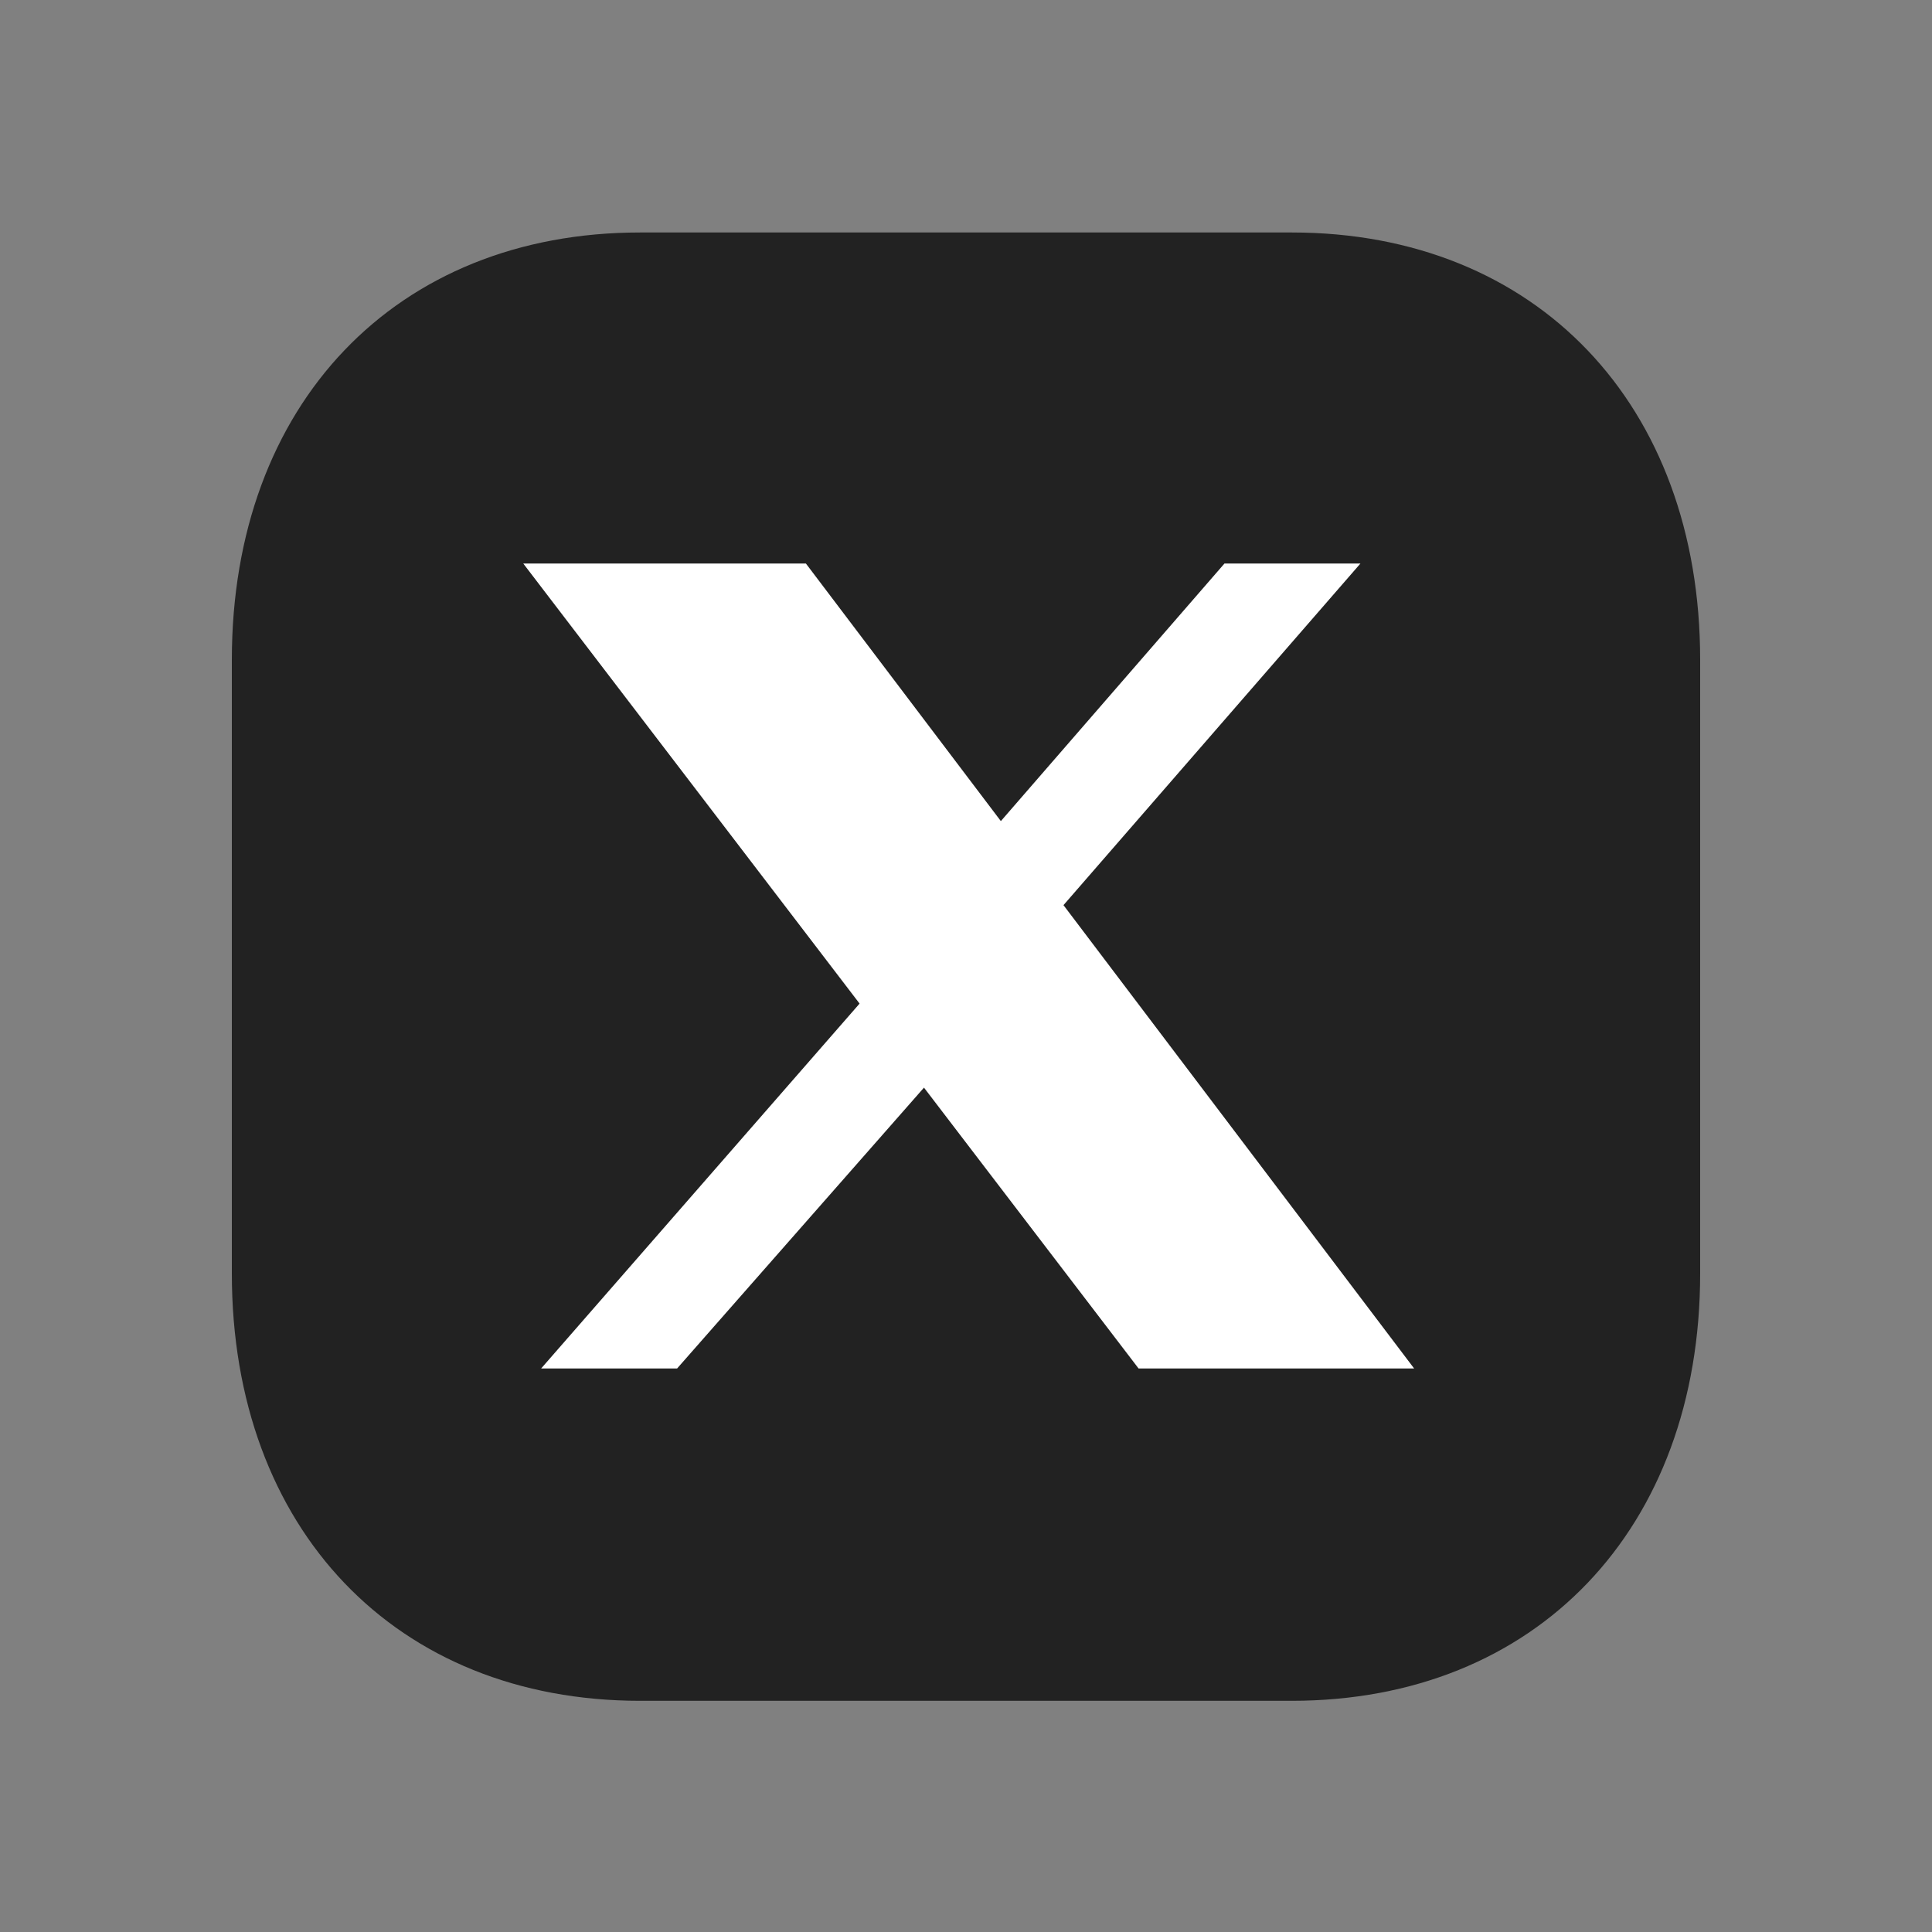
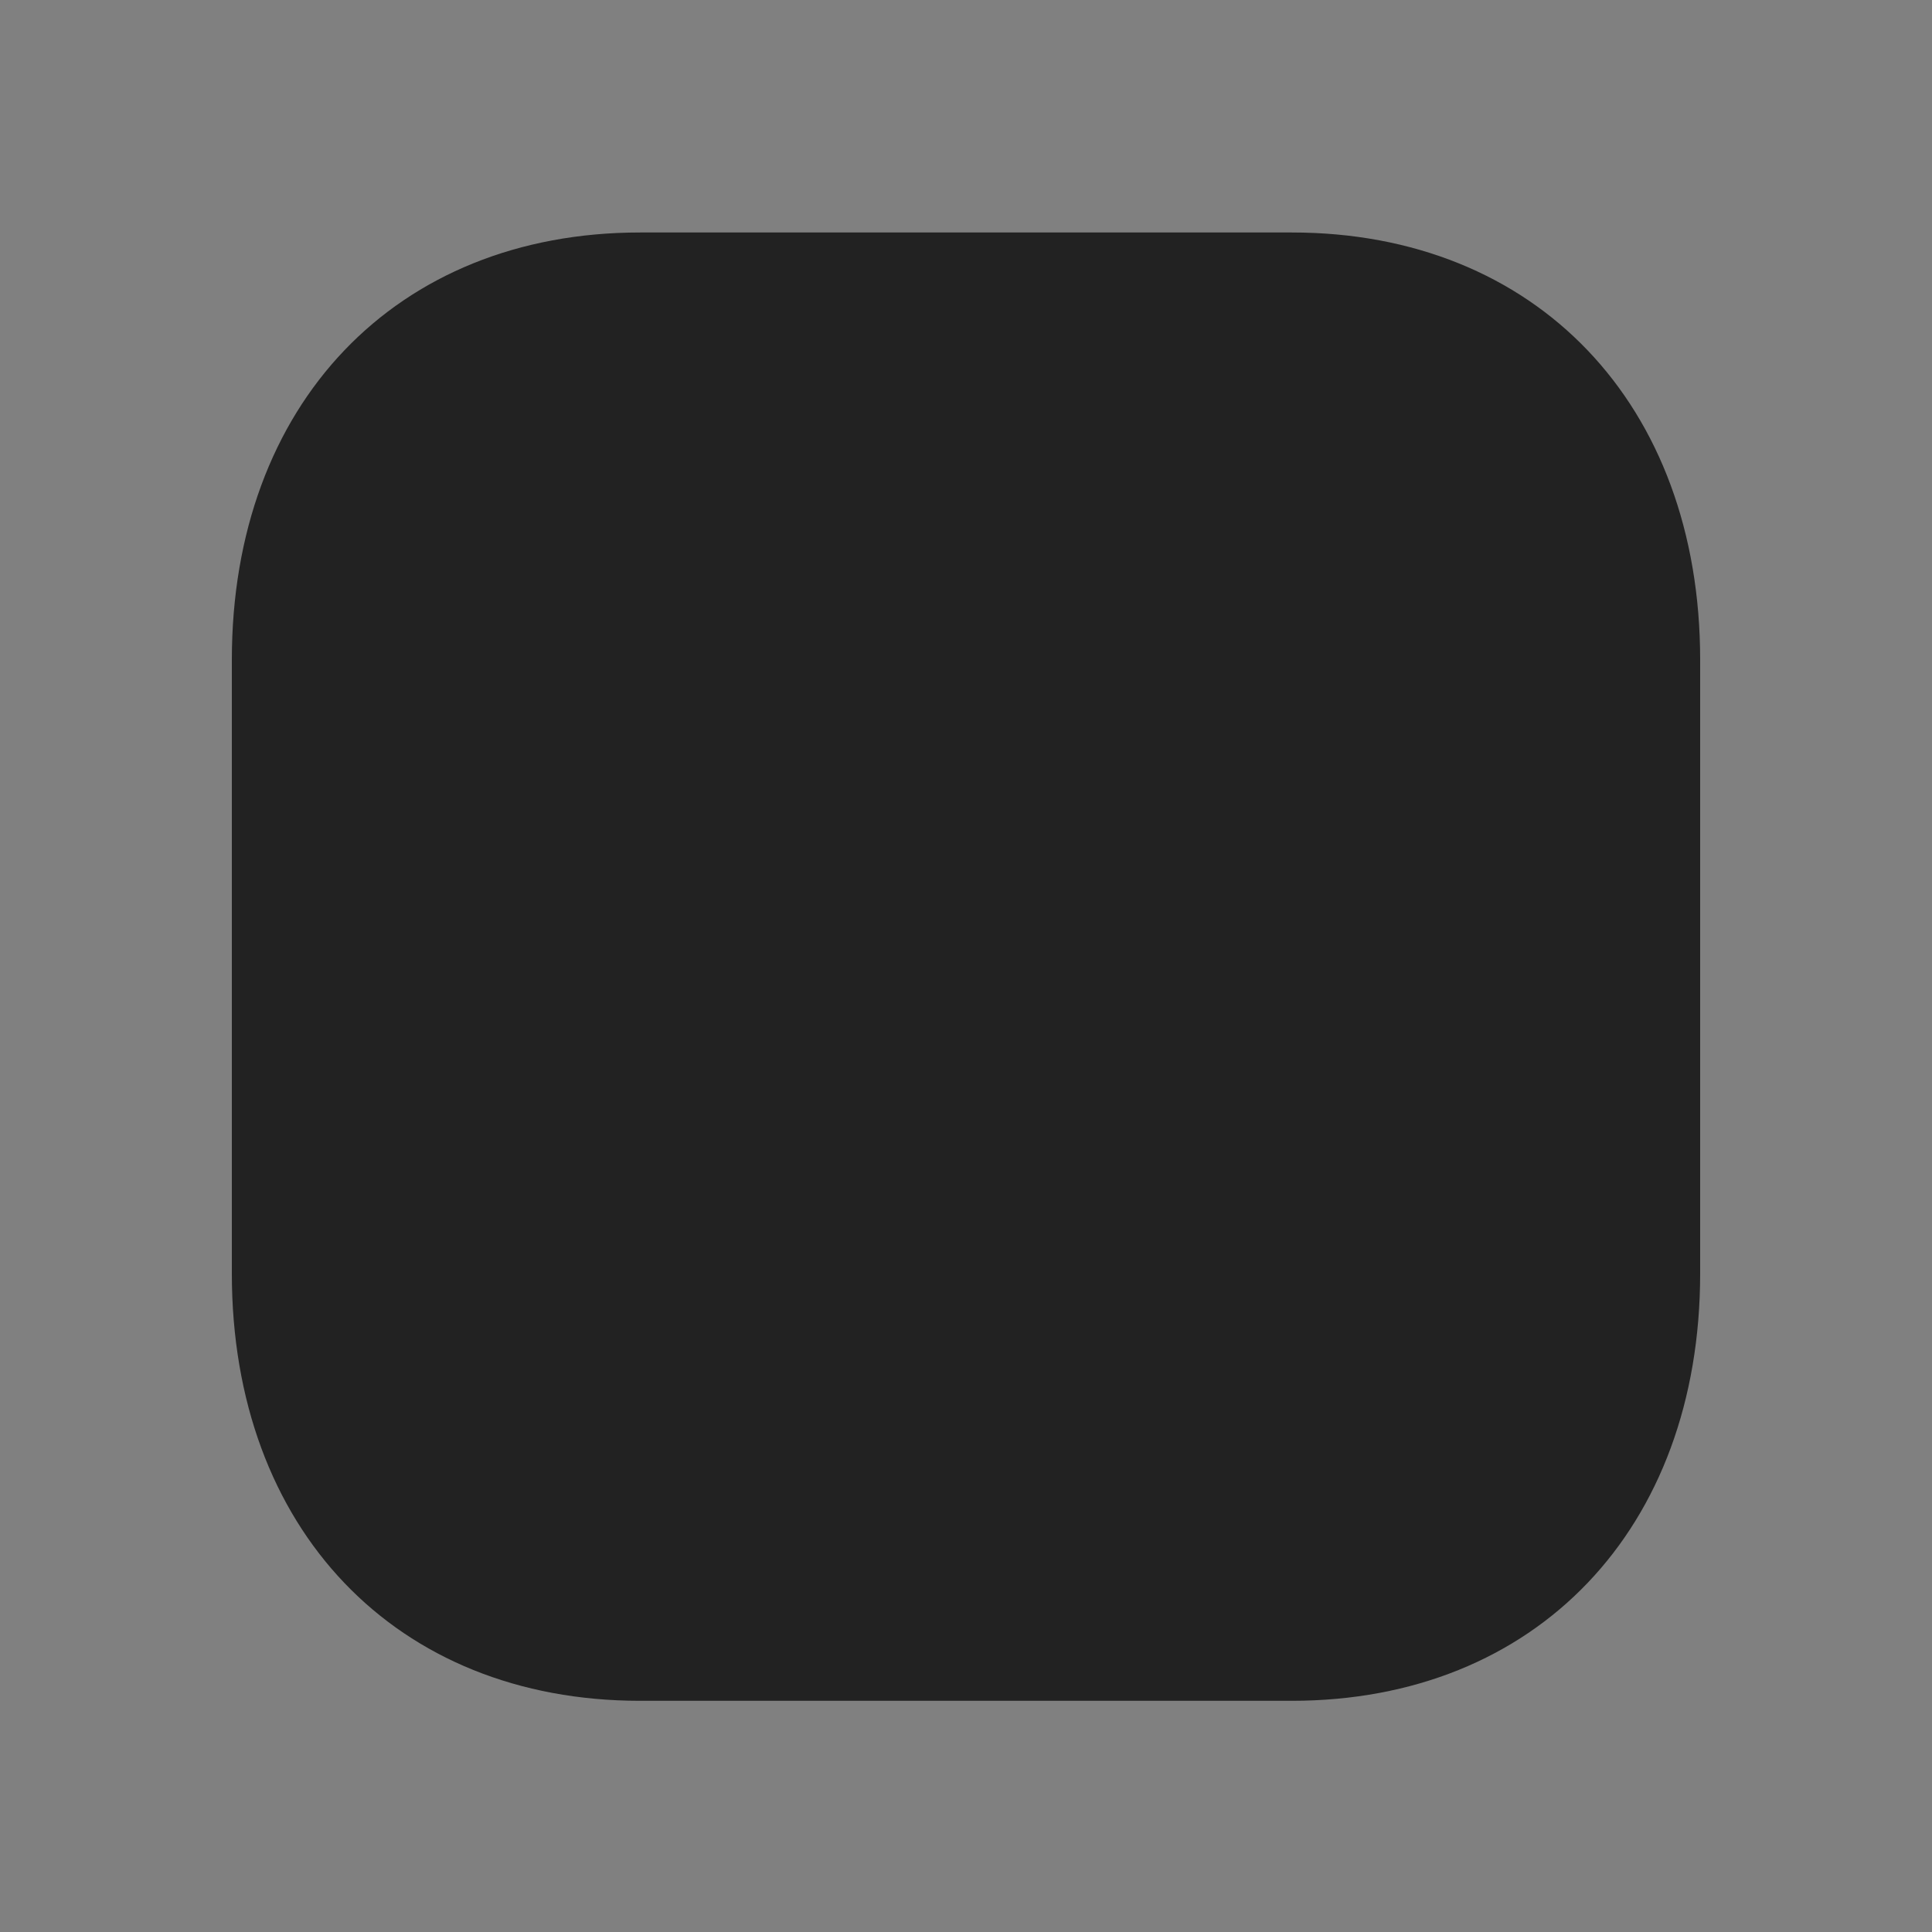
<svg xmlns="http://www.w3.org/2000/svg" width="24" height="24" viewBox="0 0 24 24" fill="none">
  <rect x="0" y="0" width="24" height="24" fill="#808080" stroke="none" />
  <path fill-rule="evenodd" clip-rule="evenodd" d="M16.048 2.888H7.951C4.918 2.888 2.88 5.022 2.88 8.197V15.819C2.88 18.994 4.918 21.128 7.951 21.128H16.047C19.081 21.128 21.12 18.994 21.12 15.819V8.197C21.12 5.022 19.082 2.888 16.048 2.888Z" fill="#222222" />
-   <path d="M15.211 7H16.9L13.211 11.244L17.567 17H14.144L11.478 13.511L8.411 17H6.722L10.678 12.467L6.5 7H10.011L12.433 10.2L15.211 7Z" fill="white" />
</svg>